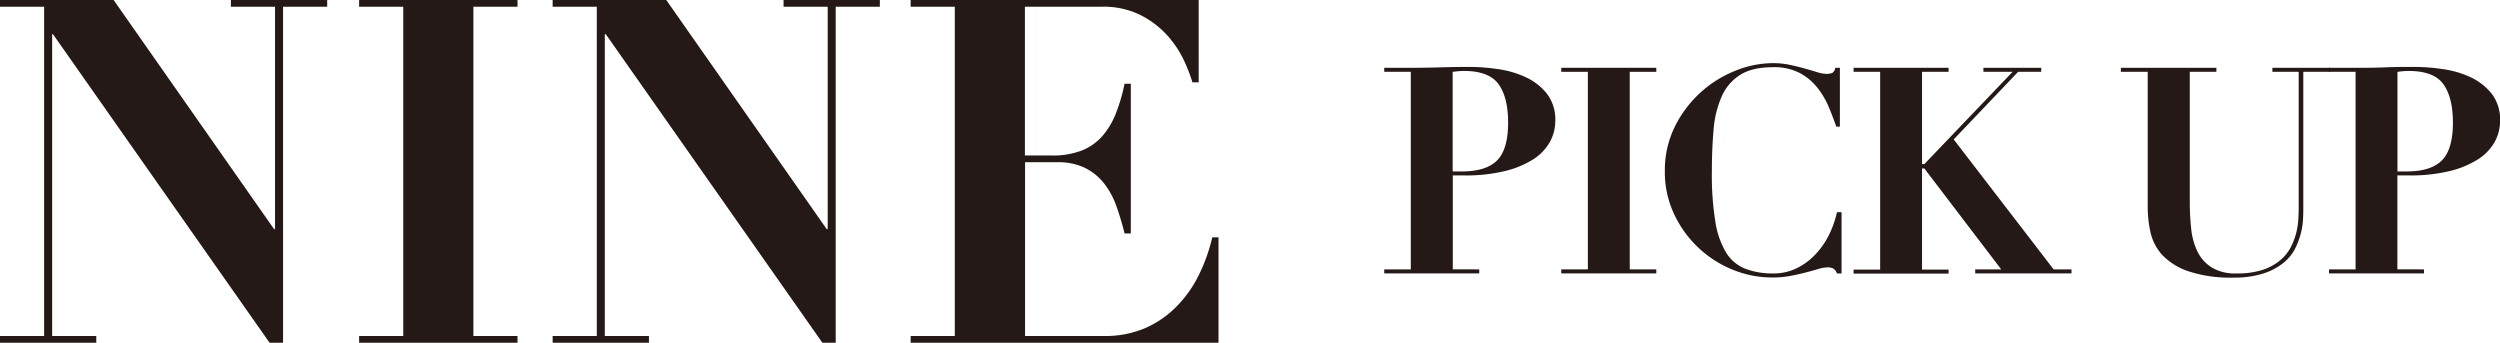
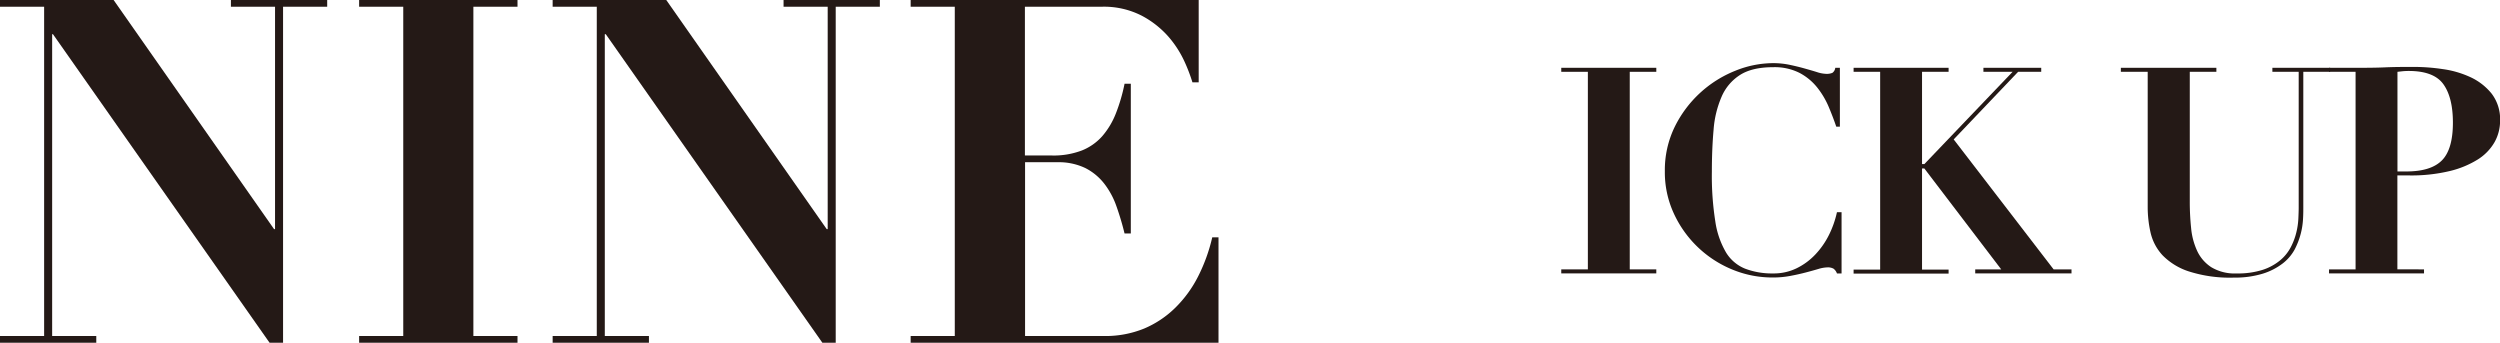
<svg xmlns="http://www.w3.org/2000/svg" viewBox="0 0 623.18 85.44">
  <defs>
    <style>.cls-1{fill:#241916;}</style>
  </defs>
  <g id="Layer_2" data-name="Layer 2">
    <g id="レイヤー_1" data-name="レイヤー 1">
      <path class="cls-1" d="M28.32,0l40,57.12h.24V1.68h-11V0h24V1.68h-11V85.44H67.2L13.2,8.52H13V83.76H24v1.68H0V83.76H11V1.68H0V0Z" />
      <path class="cls-1" d="M129,0V1.68H118V83.76h11v1.68H89.52V83.76h11V1.68h-11V0Z" />
      <path class="cls-1" d="M166.08,0l40,57.12h.24V1.68h-11V0h24V1.68h-11V85.44H205L151,8.52h-.24V83.76h11v1.68h-24V83.76h11V1.68h-11V0Z" />
      <path class="cls-1" d="M298.8,0V20.52h-1.56a42.15,42.15,0,0,0-2-5.22,25.9,25.9,0,0,0-4-6.18,23.41,23.41,0,0,0-6.66-5.22,20.59,20.59,0,0,0-10-2.22H255.48V38.76h6.72a19.73,19.73,0,0,0,7.5-1.26,13.43,13.43,0,0,0,5.1-3.6,19.53,19.53,0,0,0,3.36-5.64,43.51,43.51,0,0,0,2.16-7.38h1.56V58.2h-1.56a69,69,0,0,0-2-6.72,19.93,19.93,0,0,0-3.06-5.7,14,14,0,0,0-4.74-3.9,15.34,15.34,0,0,0-7-1.44h-8V83.76h19.68a25.55,25.55,0,0,0,10-1.86A24.77,24.77,0,0,0,293,76.68a29.8,29.8,0,0,0,5.7-7.86,42.67,42.67,0,0,0,3.48-9.66h1.56V85.44H227V83.76h11V1.68H227V0Z" />
-       <path class="cls-1" d="M368.73,67.15v1H345.05v-1h6.62V17.9h-6.62v-1h6.62q3.68,0,7.34-.11t7.35-.11a49,49,0,0,1,7,.54,24.32,24.32,0,0,1,6.91,2,14.62,14.62,0,0,1,5.3,4.1,10.51,10.51,0,0,1,2.12,6.8,10.85,10.85,0,0,1-1.37,5.3,12.39,12.39,0,0,1-4.17,4.32,23.63,23.63,0,0,1-7.06,2.91,41,41,0,0,1-10,1.08h-2.95v23.4Zm-4.39-24.41q6.12,0,8.86-2.77c1.82-1.84,2.73-5,2.73-9.39q0-6.27-2.37-9.58t-8.64-3.31a14.58,14.58,0,0,0-1.51.07l-1.3.14V42.74Z" />
      <path class="cls-1" d="M412.87,16.9v1h-6.62V67.15h6.62v1H389.18v-1h6.63V17.9h-6.63v-1Z" />
      <path class="cls-1" d="M457.73,31.58q-.8-2.37-1.91-5a20.73,20.73,0,0,0-2.88-4.82,13.94,13.94,0,0,0-4.39-3.6A13.7,13.7,0,0,0,442,16.75c-3.51,0-6.26.65-8.28,1.95a12.06,12.06,0,0,0-4.57,5.4,25.37,25.37,0,0,0-2,8.24q-.43,4.78-.43,10.48a72.86,72.86,0,0,0,.86,12.38,21.28,21.28,0,0,0,2.7,7.78,9.88,9.88,0,0,0,4.75,4A18.84,18.84,0,0,0,442,68.16a13,13,0,0,0,5.87-1.3,16.09,16.09,0,0,0,4.64-3.42,20.12,20.12,0,0,0,3.39-4.86,24.33,24.33,0,0,0,2-5.68h1.15V68.16h-1.15a2.55,2.55,0,0,0-.86-1.19,2.92,2.92,0,0,0-1.52-.32,8.55,8.55,0,0,0-2.23.39c-.91.27-1.95.56-3.13.87s-2.46.6-3.85.86a23,23,0,0,1-4.39.4,26.11,26.11,0,0,1-10.15-2,27.47,27.47,0,0,1-14.55-14A24.49,24.49,0,0,1,415,42.67a24.55,24.55,0,0,1,2.48-11.09,28.65,28.65,0,0,1,15.05-13.93,25.29,25.29,0,0,1,9.4-1.91,20,20,0,0,1,4.28.44c1.32.28,2.54.58,3.67.9s2.15.61,3.06.9a8.17,8.17,0,0,0,2.31.43,3.65,3.65,0,0,0,1.51-.25,1.76,1.76,0,0,0,.72-1.26h1.15V31.58Z" />
      <path class="cls-1" d="M485.73,16.9v1h-6.62v23h.58l22-23h-7.28v-1h14.41v1h-5.76L487,34.75l24.91,32.4h4.46v1h-24v-1h6.48L479.69,42h-.58v25.2h6.62v1H462.05v-1h6.62V17.9h-6.62v-1Z" />
      <path class="cls-1" d="M552.48,16.9v1h-6.63V50.23a64.32,64.32,0,0,0,.33,6.59,17.3,17.3,0,0,0,1.51,5.72,9.72,9.72,0,0,0,3.53,4.07,11.27,11.27,0,0,0,6.3,1.55,20.28,20.28,0,0,0,6.51-.9,13.14,13.14,0,0,0,4.36-2.38,10.65,10.65,0,0,0,2.66-3.31,16.11,16.11,0,0,0,1.37-3.67,17.93,17.93,0,0,0,.5-3.46c.05-1.08.08-2,.08-2.7V17.9h-6.56v-1h14.4v1h-6.69V51.67c0,.77,0,1.74-.07,2.92a18.35,18.35,0,0,1-.58,3.71A18.84,18.84,0,0,1,572,62.18a11.12,11.12,0,0,1-3,3.5,15.78,15.78,0,0,1-4.9,2.52,23.74,23.74,0,0,1-7.27,1,33.55,33.55,0,0,1-11.23-1.55,16.1,16.1,0,0,1-6.52-4,12.36,12.36,0,0,1-3-5.65,28.9,28.9,0,0,1-.72-6.41V17.9h-6.69v-1Z" />
      <path class="cls-1" d="M604.24,67.15v1H580.56v-1h6.62V17.9h-6.62v-1h6.62c2.45,0,4.89,0,7.34-.11s4.9-.11,7.35-.11a49.09,49.09,0,0,1,7,.54,24.32,24.32,0,0,1,6.91,2,14.71,14.71,0,0,1,5.3,4.1,10.51,10.51,0,0,1,2.12,6.8,10.85,10.85,0,0,1-1.37,5.3,12.39,12.39,0,0,1-4.17,4.32,23.63,23.63,0,0,1-7.06,2.91,41,41,0,0,1-10,1.08h-3v23.4Zm-4.39-24.41q6.12,0,8.86-2.77c1.82-1.84,2.73-5,2.73-9.39q0-6.27-2.37-9.58t-8.64-3.31a14.77,14.77,0,0,0-1.52.07l-1.29.14V42.74Z" />
    </g>
  </g>
</svg>